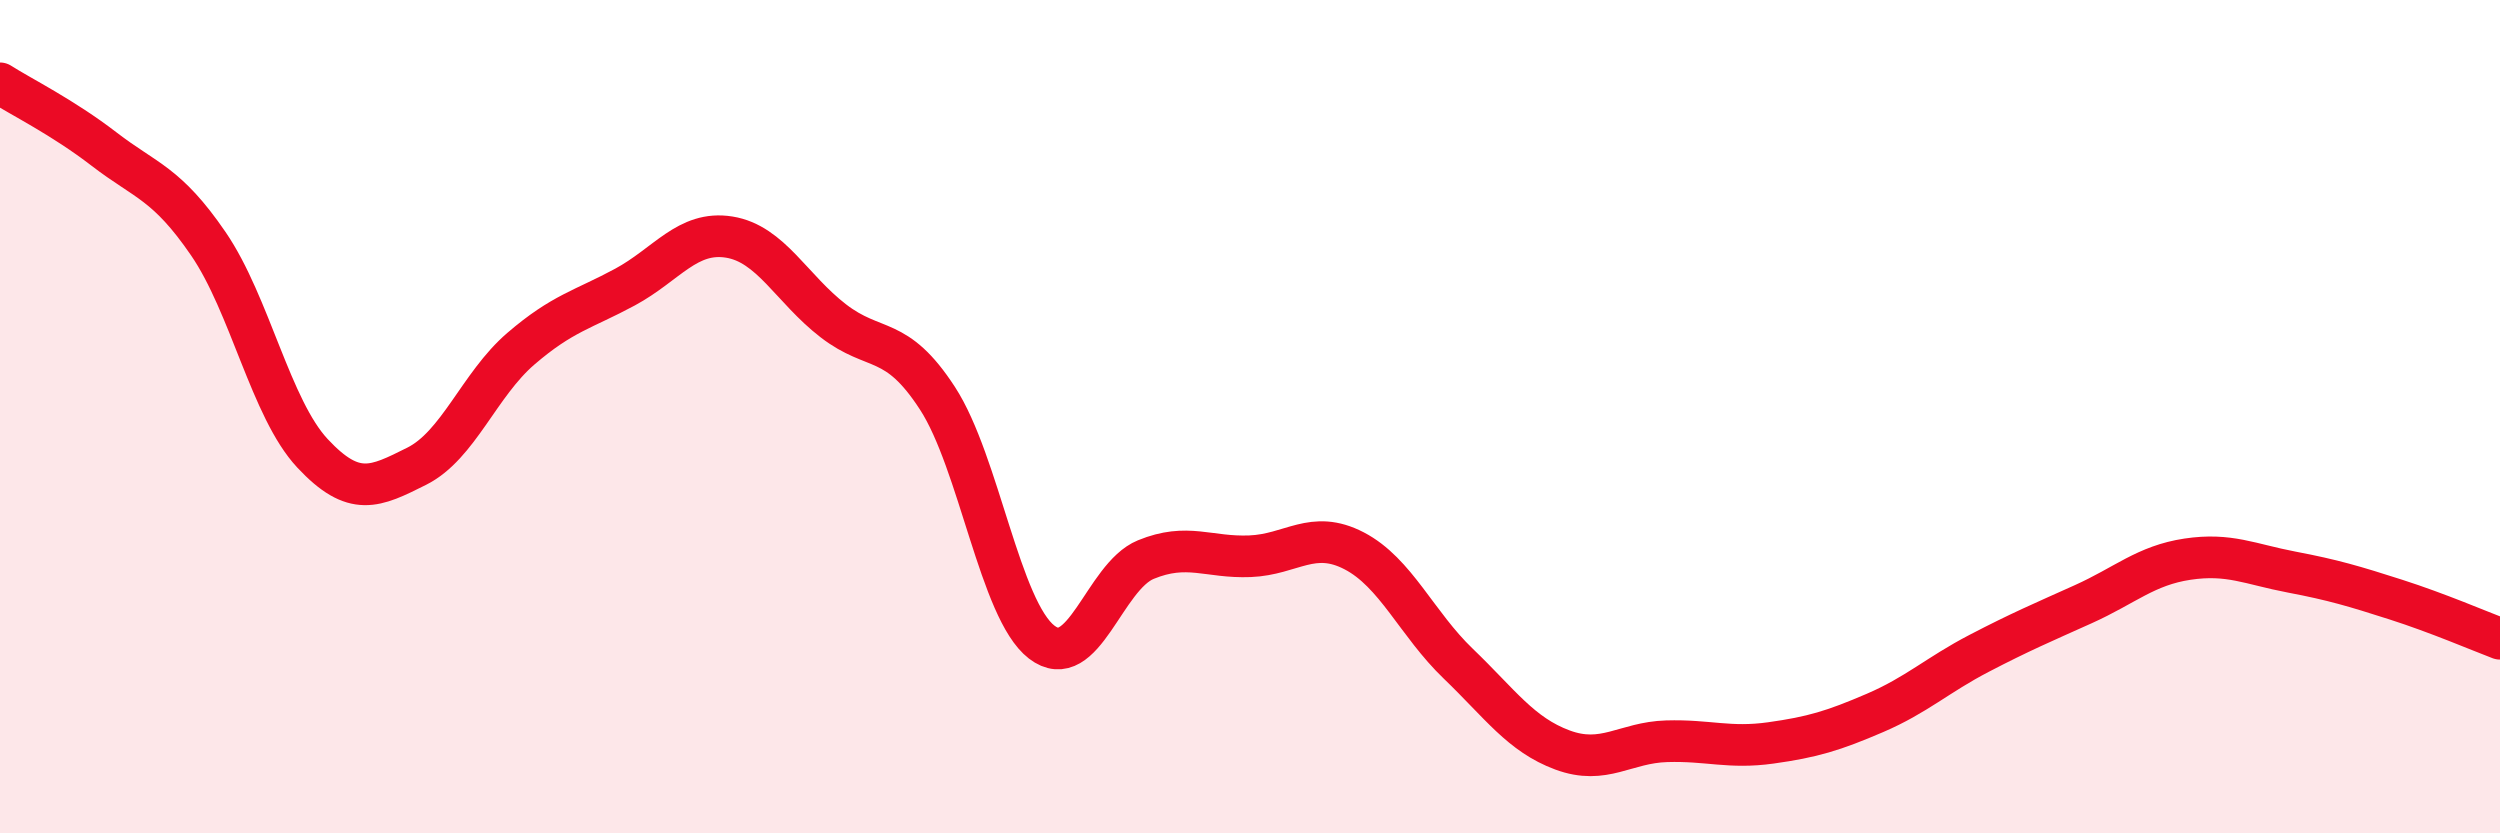
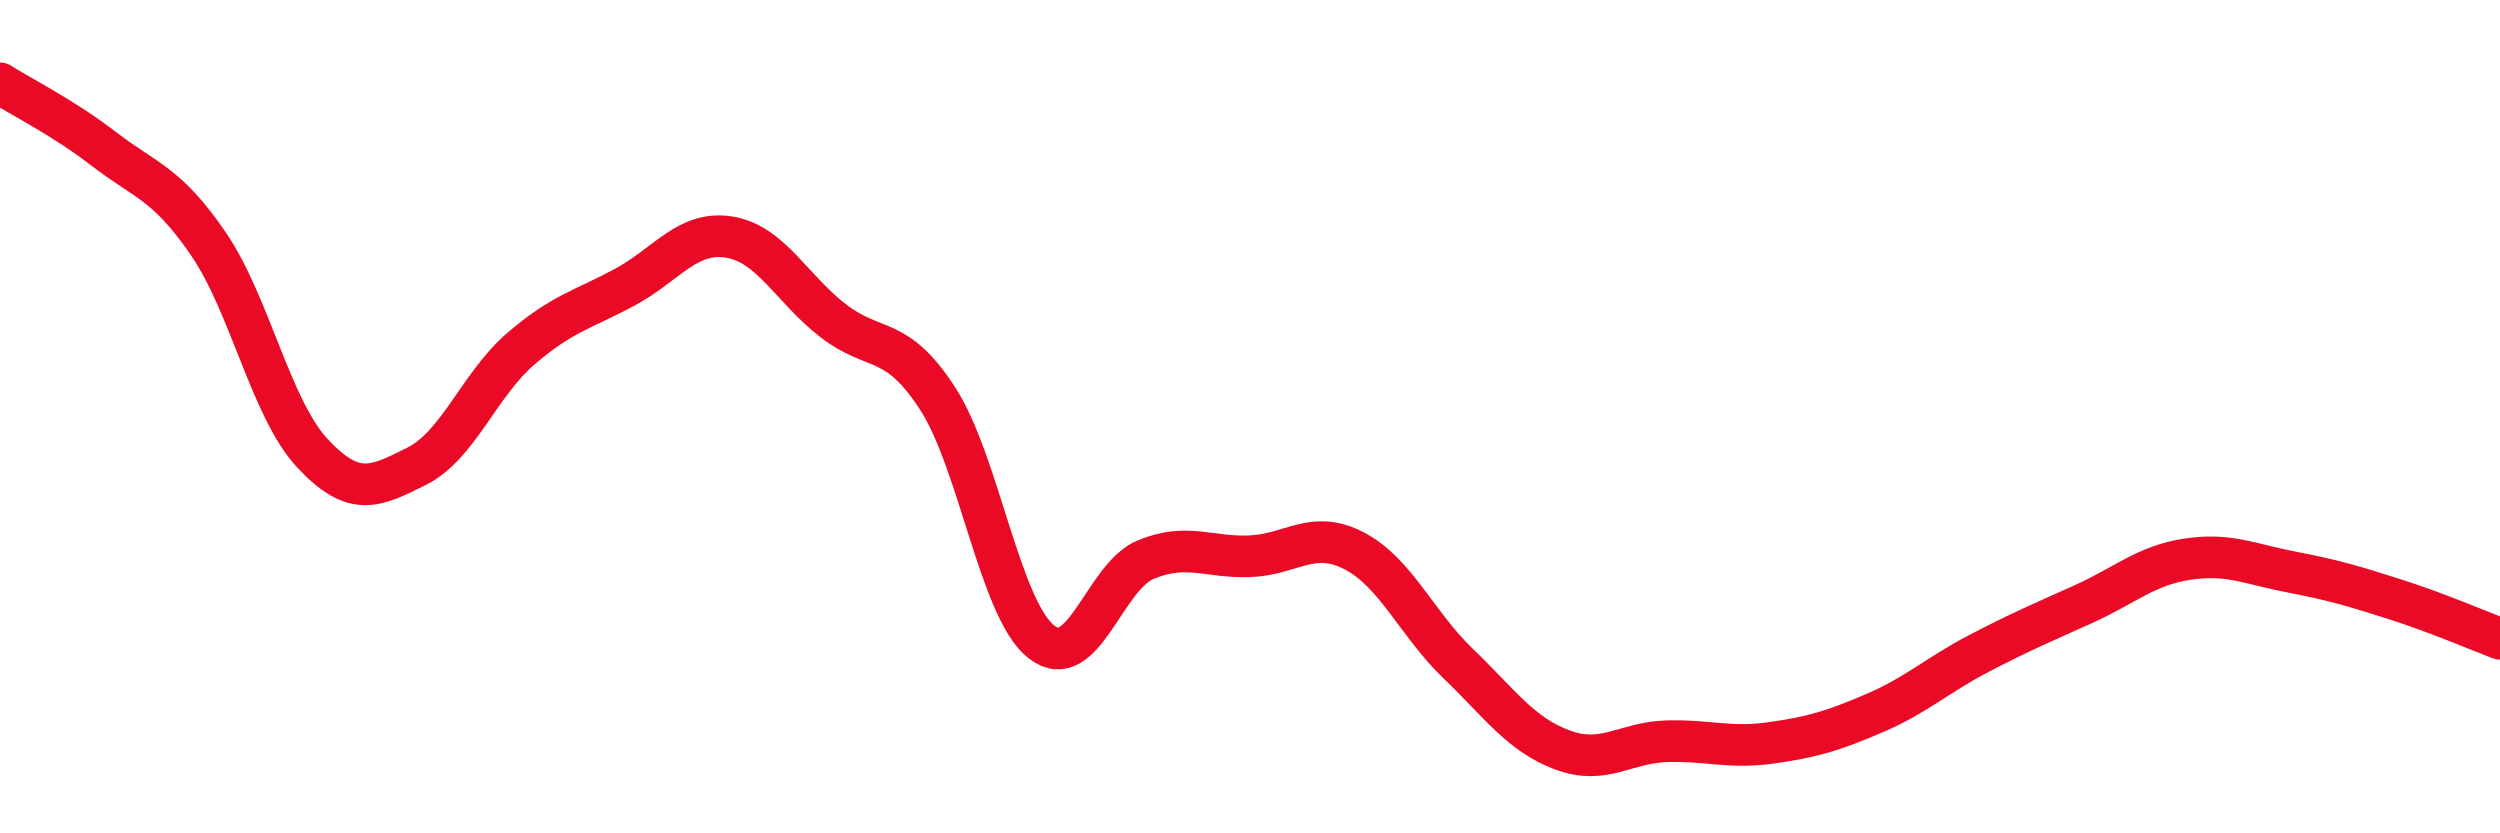
<svg xmlns="http://www.w3.org/2000/svg" width="60" height="20" viewBox="0 0 60 20">
-   <path d="M 0,2 C 0.5,2.32 1.5,2.81 2.5,3.58 C 3.5,4.35 4,4.39 5,5.85 C 6,7.31 6.5,9.81 7.5,10.88 C 8.5,11.95 9,11.69 10,11.19 C 11,10.69 11.5,9.23 12.5,8.37 C 13.5,7.51 14,7.43 15,6.89 C 16,6.35 16.5,5.53 17.5,5.69 C 18.5,5.85 19,6.93 20,7.7 C 21,8.47 21.5,8.02 22.5,9.56 C 23.5,11.1 24,14.64 25,15.41 C 26,16.18 26.5,13.84 27.5,13.43 C 28.5,13.02 29,13.39 30,13.35 C 31,13.31 31.5,12.7 32.5,13.22 C 33.5,13.74 34,14.97 35,15.93 C 36,16.89 36.5,17.63 37.5,18 C 38.5,18.37 39,17.82 40,17.79 C 41,17.76 41.5,17.97 42.5,17.83 C 43.5,17.69 44,17.54 45,17.11 C 46,16.68 46.5,16.2 47.5,15.68 C 48.5,15.16 49,14.95 50,14.5 C 51,14.05 51.5,13.57 52.5,13.42 C 53.5,13.27 54,13.54 55,13.73 C 56,13.92 56.5,14.07 57.5,14.39 C 58.5,14.71 59.5,15.14 60,15.33L60 20L0 20Z" fill="#EB0A25" opacity="0.1" stroke-linecap="round" stroke-linejoin="round" />
  <path d="M 0,2 C 0.5,2.32 1.5,2.81 2.5,3.58 C 3.5,4.35 4,4.39 5,5.85 C 6,7.31 6.5,9.81 7.5,10.88 C 8.5,11.95 9,11.69 10,11.19 C 11,10.69 11.5,9.23 12.5,8.37 C 13.5,7.51 14,7.43 15,6.89 C 16,6.35 16.5,5.53 17.5,5.69 C 18.5,5.85 19,6.93 20,7.7 C 21,8.47 21.5,8.02 22.5,9.56 C 23.5,11.1 24,14.64 25,15.41 C 26,16.18 26.5,13.84 27.5,13.43 C 28.5,13.02 29,13.39 30,13.35 C 31,13.31 31.5,12.7 32.5,13.22 C 33.5,13.74 34,14.97 35,15.93 C 36,16.89 36.5,17.63 37.5,18 C 38.5,18.37 39,17.82 40,17.79 C 41,17.76 41.5,17.97 42.5,17.83 C 43.5,17.69 44,17.54 45,17.11 C 46,16.68 46.5,16.2 47.5,15.68 C 48.5,15.16 49,14.95 50,14.5 C 51,14.05 51.5,13.57 52.5,13.42 C 53.5,13.27 54,13.54 55,13.73 C 56,13.92 56.5,14.07 57.5,14.39 C 58.5,14.71 59.5,15.14 60,15.33" stroke="#EB0A25" stroke-width="1" fill="none" stroke-linecap="round" stroke-linejoin="round" />
</svg>